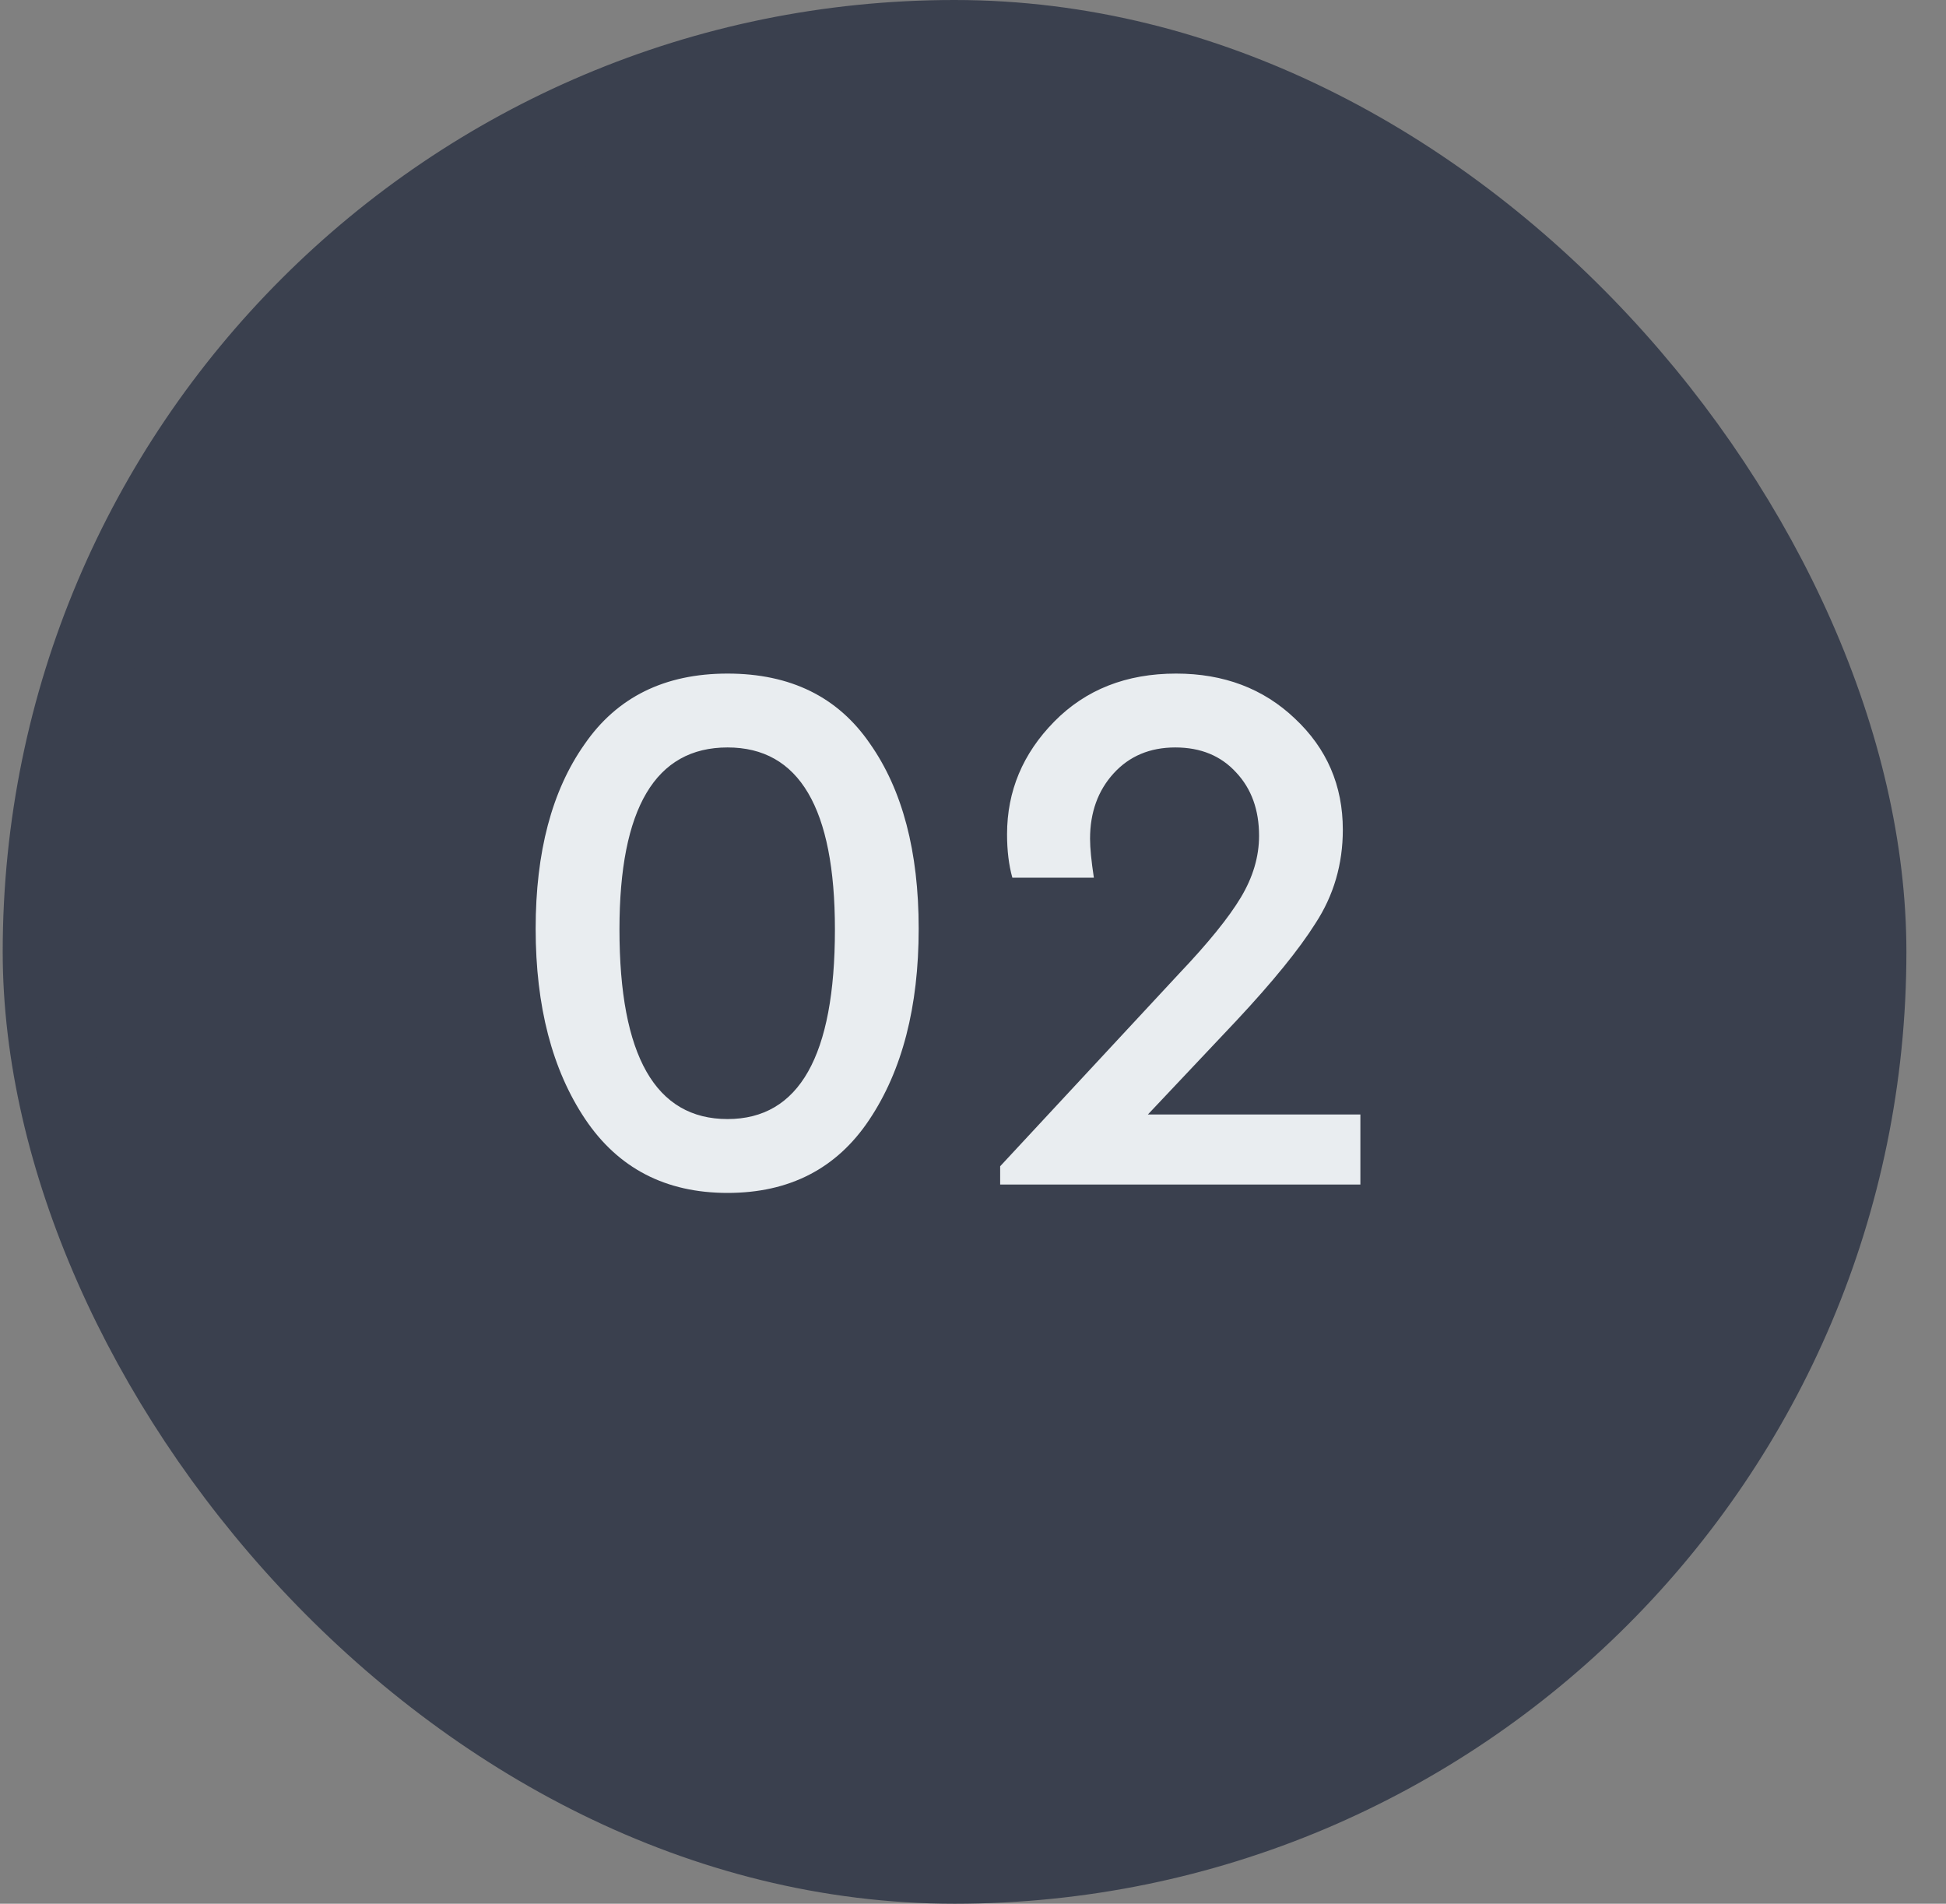
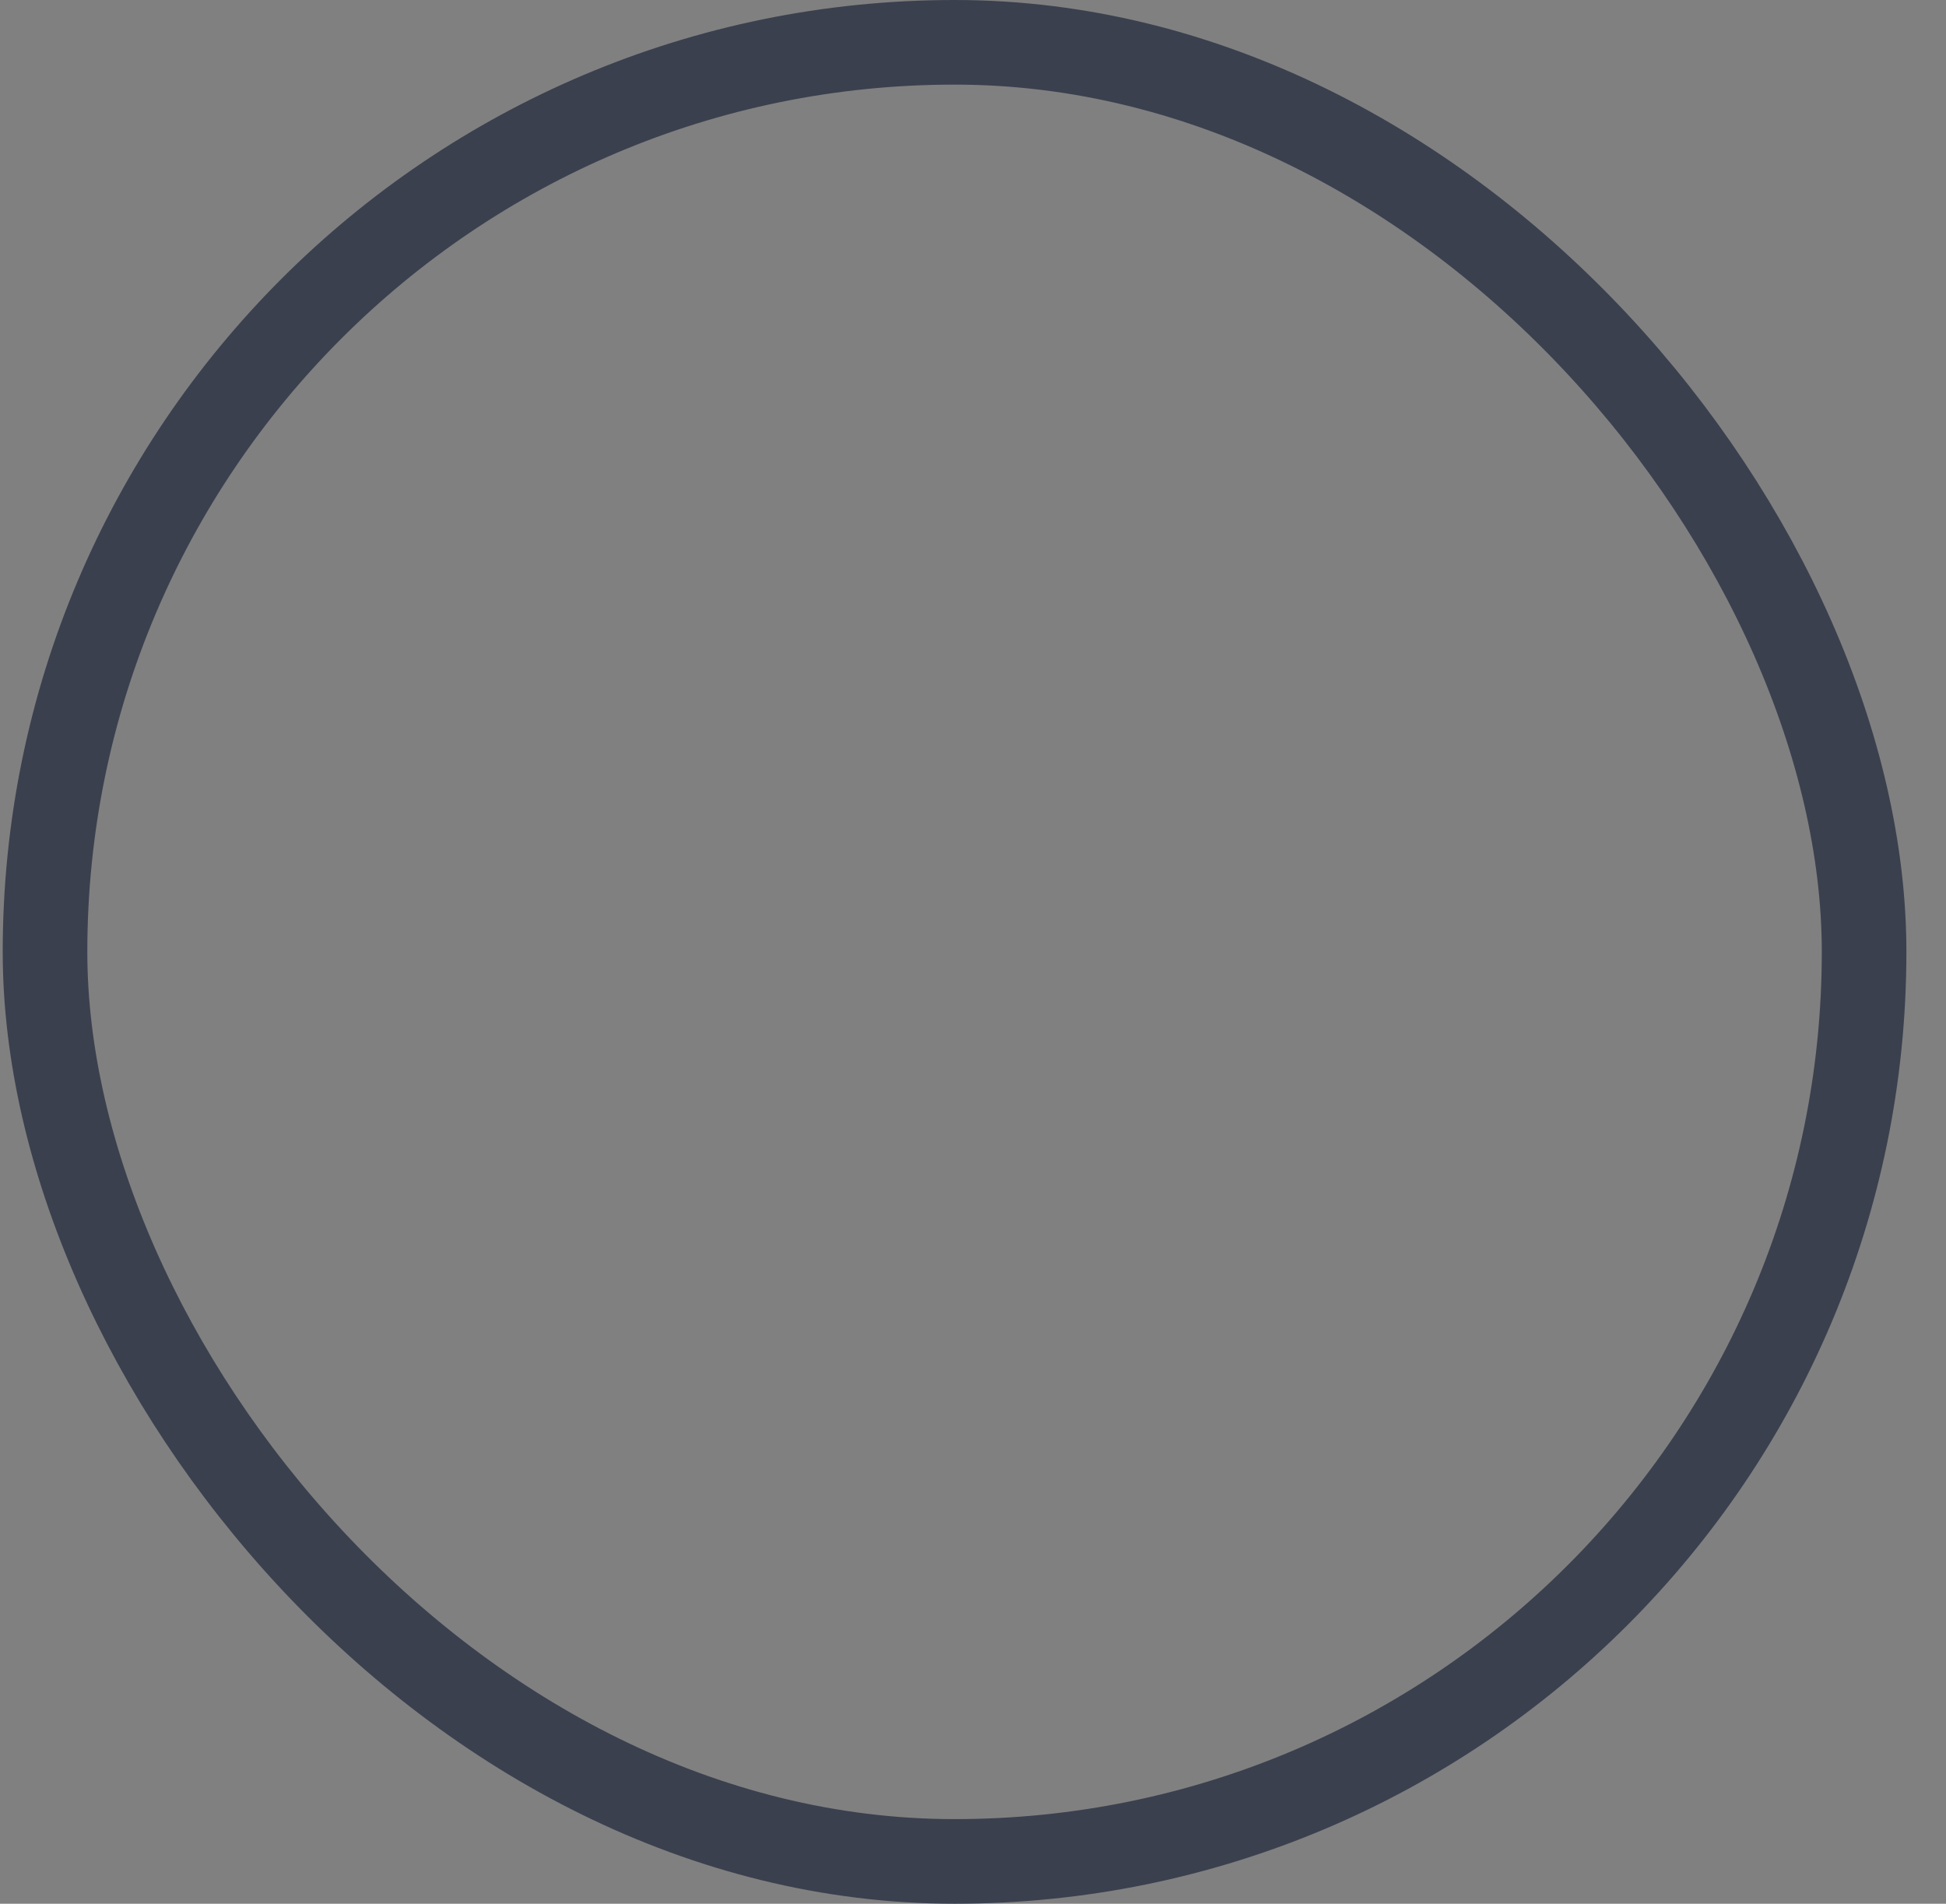
<svg xmlns="http://www.w3.org/2000/svg" width="46" height="45" viewBox="0 0 46 45" fill="none">
  <rect x="0" y="0" width="46" height="45" fill="#808080" stroke="none" />
-   <rect x="1.064" y="1" width="43" height="43" rx="21.5" fill="#3A404E" />
  <rect x="1.064" y="1" width="43" height="43" rx="21.5" stroke="#3A404E" stroke-width="2" />
-   <path d="M12.662 21.952C12.662 20.14 13.046 18.688 13.815 17.596C14.582 16.48 15.71 15.922 17.198 15.922C18.686 15.922 19.808 16.474 20.564 17.578C21.332 18.67 21.716 20.128 21.716 21.952C21.716 23.8 21.326 25.306 20.547 26.47C19.779 27.622 18.663 28.198 17.198 28.198C15.735 28.198 14.613 27.616 13.832 26.452C13.053 25.288 12.662 23.788 12.662 21.952ZM19.736 21.97C19.736 19.102 18.89 17.668 17.198 17.668C15.495 17.668 14.643 19.102 14.643 21.97C14.643 24.958 15.495 26.452 17.198 26.452C18.89 26.452 19.736 24.958 19.736 21.97ZM27.134 26.344H32.157V28H23.642V27.568L27.872 23.014C28.556 22.294 29.043 21.694 29.331 21.214C29.619 20.734 29.762 20.248 29.762 19.756C29.762 19.144 29.582 18.646 29.223 18.262C28.863 17.866 28.383 17.668 27.782 17.668C27.183 17.668 26.697 17.872 26.325 18.28C25.953 18.688 25.767 19.204 25.767 19.828C25.767 20.044 25.797 20.35 25.857 20.746H23.93C23.846 20.446 23.805 20.104 23.805 19.72C23.805 18.7 24.177 17.812 24.921 17.056C25.665 16.3 26.625 15.922 27.8 15.922C28.928 15.922 29.864 16.276 30.608 16.984C31.364 17.692 31.742 18.568 31.742 19.612C31.742 20.428 31.526 21.166 31.095 21.826C30.71 22.438 30.087 23.206 29.223 24.13L27.134 26.344Z" fill="#E9EDF0" />
</svg>